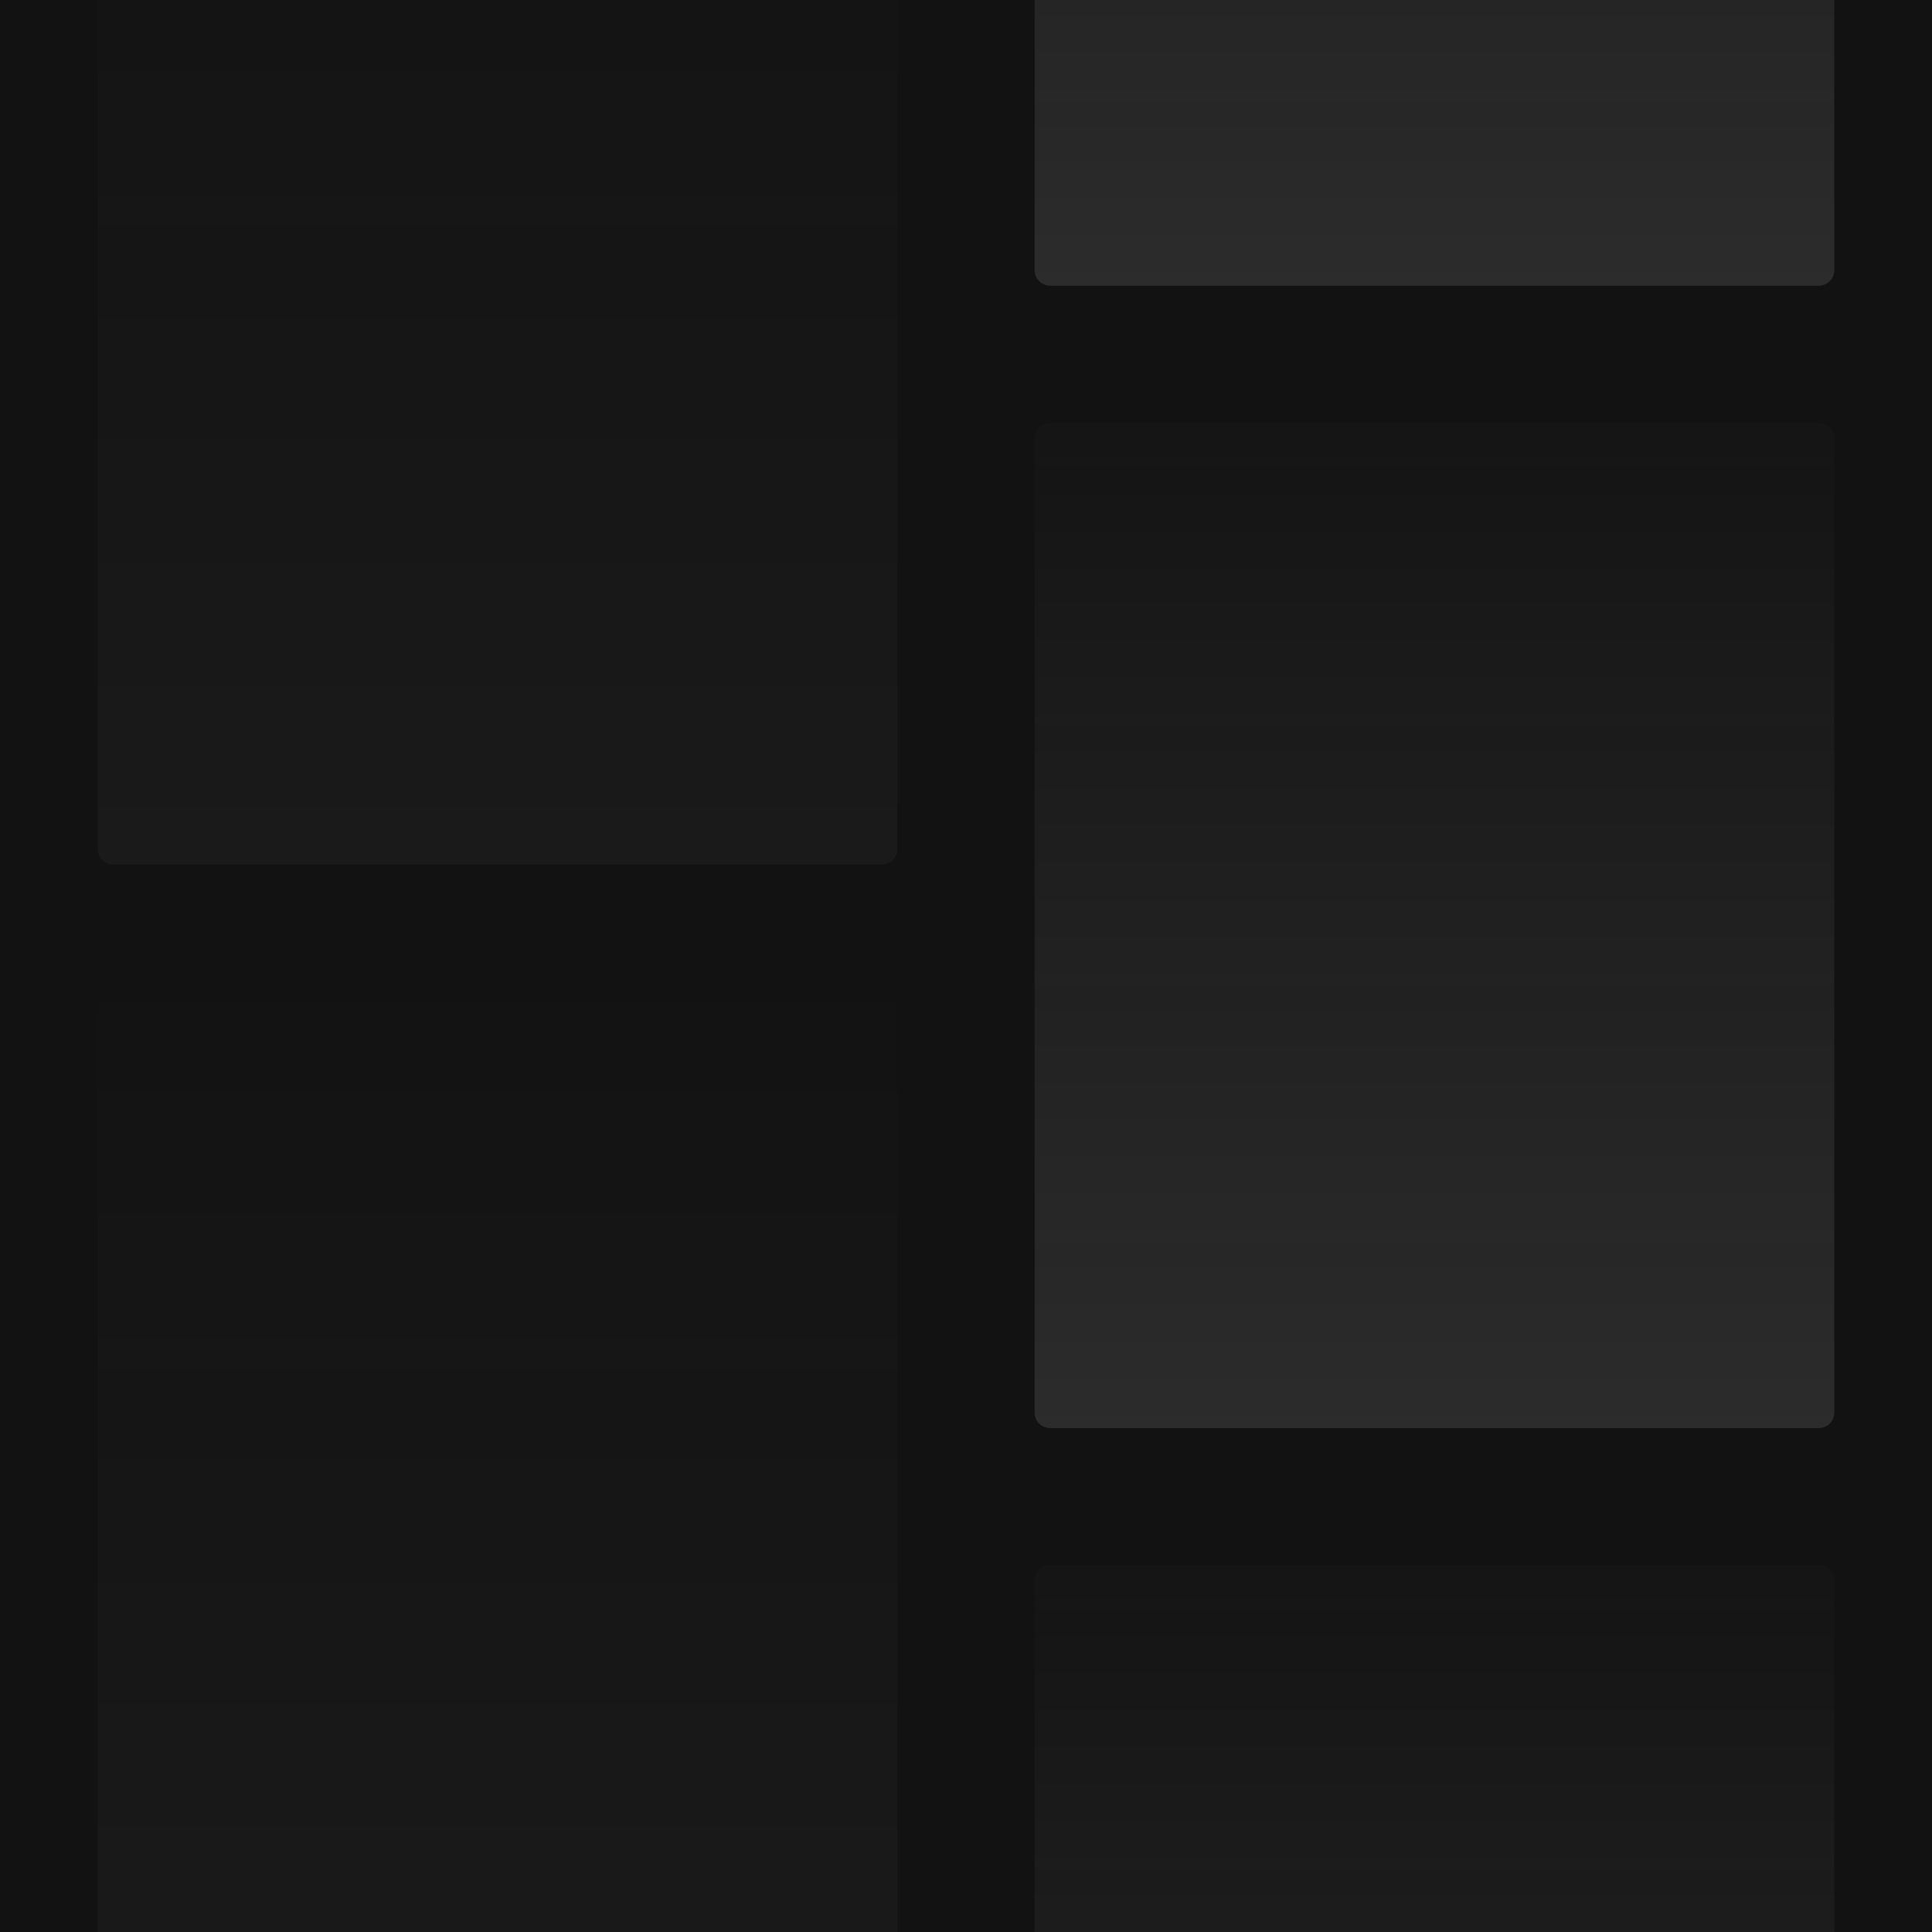
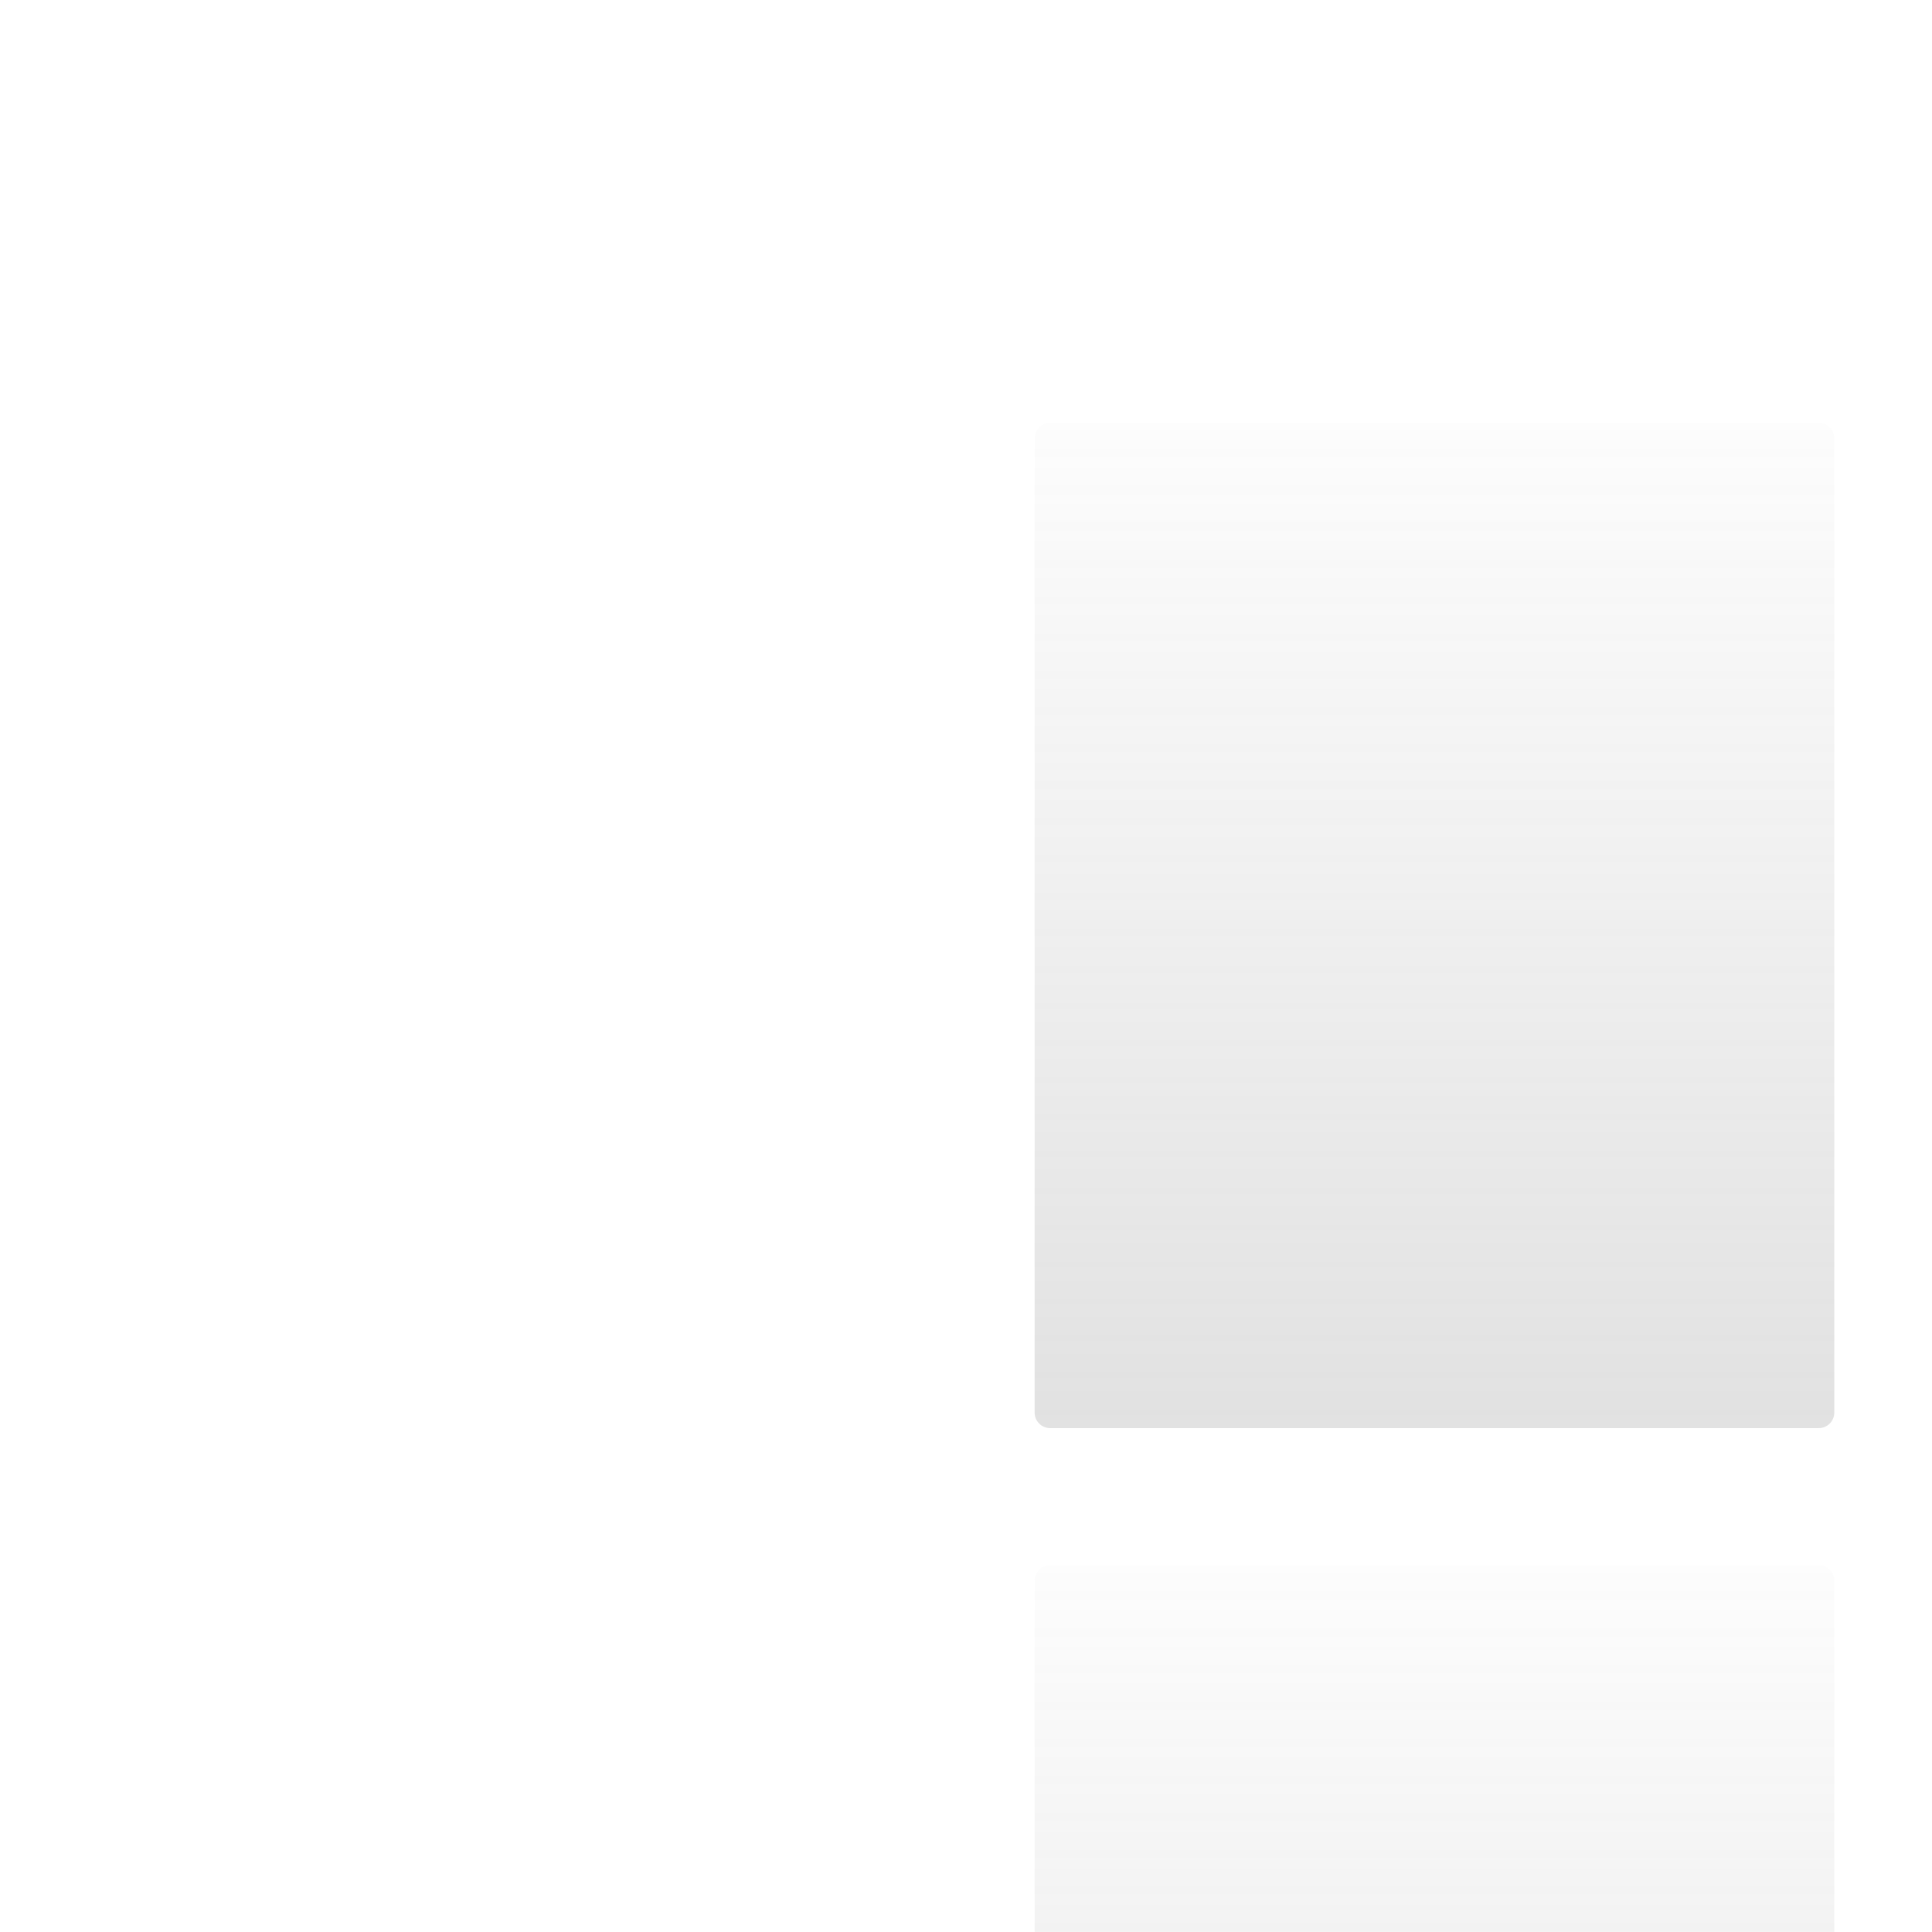
<svg xmlns="http://www.w3.org/2000/svg" width="1600" height="1600" viewBox="0 0 1600 1600" fill="none">
  <g clip-path="url(#clip0_177_279)">
-     <rect width="1600" height="1600" fill="#121212" />
-     <path d="M730.291 -116.52H93.77C86.664 -116.52 80.904 -110.759 80.904 -103.653V703.161C80.904 710.267 86.664 716.028 93.77 716.028H730.291C737.397 716.028 743.158 710.267 743.158 703.161V-103.653C743.158 -110.759 737.397 -116.52 730.291 -116.52Z" fill="url(#paint0_linear_177_279)" fill-opacity="0.3" />
-     <path d="M730.291 829.557H93.77C86.664 829.557 80.904 835.317 80.904 842.423V1649.24C80.904 1656.34 86.664 1662.1 93.77 1662.1H730.291C737.397 1662.1 743.158 1656.34 743.158 1649.24V842.423C743.158 835.317 737.397 829.557 730.291 829.557Z" fill="url(#paint1_linear_177_279)" fill-opacity="0.3" />
-     <path d="M1506.21 -595.922H869.692C862.586 -595.922 856.825 -590.161 856.825 -583.055V223.759C856.825 230.865 862.586 236.626 869.692 236.626H1506.21C1513.32 236.626 1519.08 230.865 1519.08 223.759V-583.055C1519.08 -590.161 1513.32 -595.922 1506.21 -595.922Z" fill="url(#paint2_linear_177_279)" />
    <path d="M1506.21 350.154H869.692C862.586 350.154 856.825 355.915 856.825 363.021V1169.84C856.825 1176.94 862.586 1182.7 869.692 1182.7H1506.21C1513.32 1182.7 1519.08 1176.94 1519.08 1169.84V363.021C1519.08 355.915 1513.32 350.154 1506.21 350.154Z" fill="url(#paint3_linear_177_279)" />
    <path d="M1506.21 1296.23H869.692C862.586 1296.23 856.825 1301.99 856.825 1309.1V2115.91C856.825 2123.02 862.586 2128.78 869.692 2128.78H1506.21C1513.32 2128.78 1519.08 2123.02 1519.08 2115.91V1309.1C1519.08 1301.99 1513.32 1296.23 1506.21 1296.23Z" fill="url(#paint4_linear_177_279)" />
  </g>
  <defs>
    <linearGradient id="paint0_linear_177_279" x1="412.031" y1="-116.52" x2="412.031" y2="1756.71" gradientUnits="userSpaceOnUse">
      <stop stop-color="#808080" stop-opacity="0.02" />
      <stop offset="1" stop-color="#808080" stop-opacity="0.5" />
    </linearGradient>
    <linearGradient id="paint1_linear_177_279" x1="412.031" y1="829.557" x2="412.031" y2="2702.79" gradientUnits="userSpaceOnUse">
      <stop stop-color="#808080" stop-opacity="0.02" />
      <stop offset="1" stop-color="#808080" stop-opacity="0.5" />
    </linearGradient>
    <linearGradient id="paint2_linear_177_279" x1="1187.95" y1="-595.922" x2="1187.95" y2="1277.31" gradientUnits="userSpaceOnUse">
      <stop stop-color="#808080" stop-opacity="0.02" />
      <stop offset="1" stop-color="#808080" stop-opacity="0.5" />
    </linearGradient>
    <linearGradient id="paint3_linear_177_279" x1="1187.95" y1="350.154" x2="1187.95" y2="2223.39" gradientUnits="userSpaceOnUse">
      <stop stop-color="#808080" stop-opacity="0.02" />
      <stop offset="1" stop-color="#808080" stop-opacity="0.5" />
    </linearGradient>
    <linearGradient id="paint4_linear_177_279" x1="1187.95" y1="1296.23" x2="1187.95" y2="3169.46" gradientUnits="userSpaceOnUse">
      <stop stop-color="#808080" stop-opacity="0.02" />
      <stop offset="1" stop-color="#808080" stop-opacity="0.5" />
    </linearGradient>
    <clipPath id="clip0_177_279">
      <rect width="1600" height="1600" fill="white" />
    </clipPath>
  </defs>
</svg>